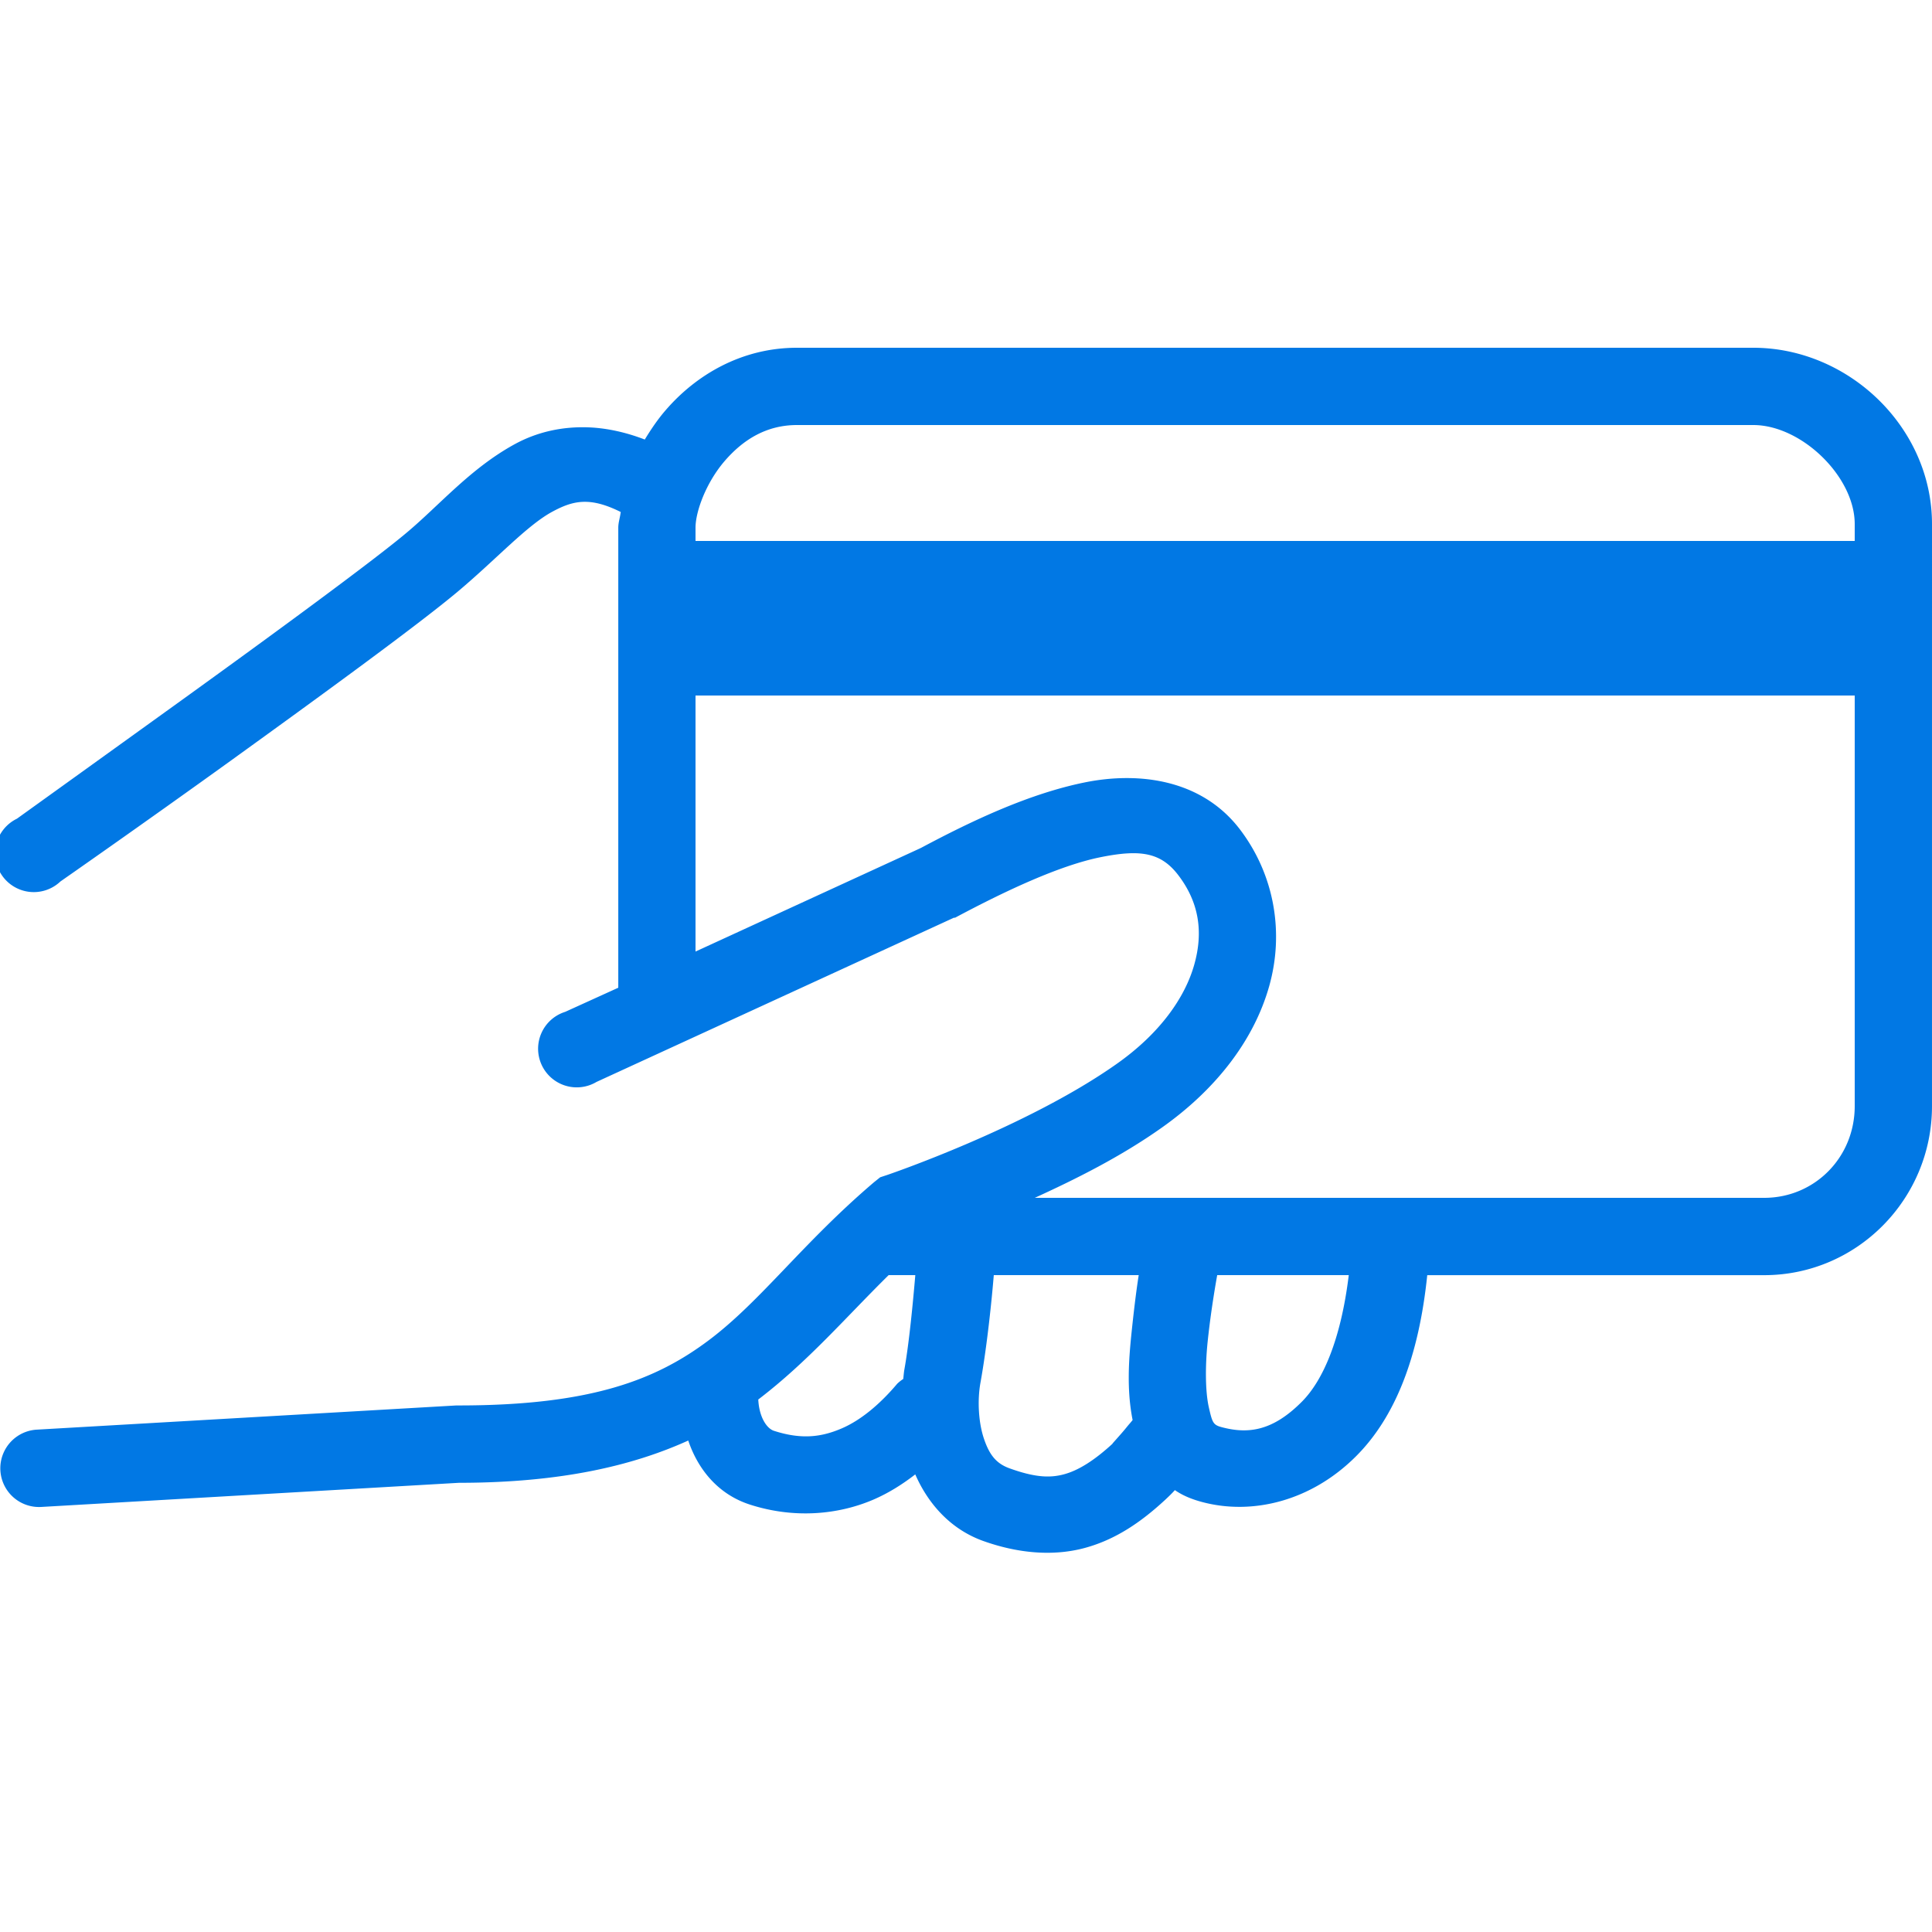
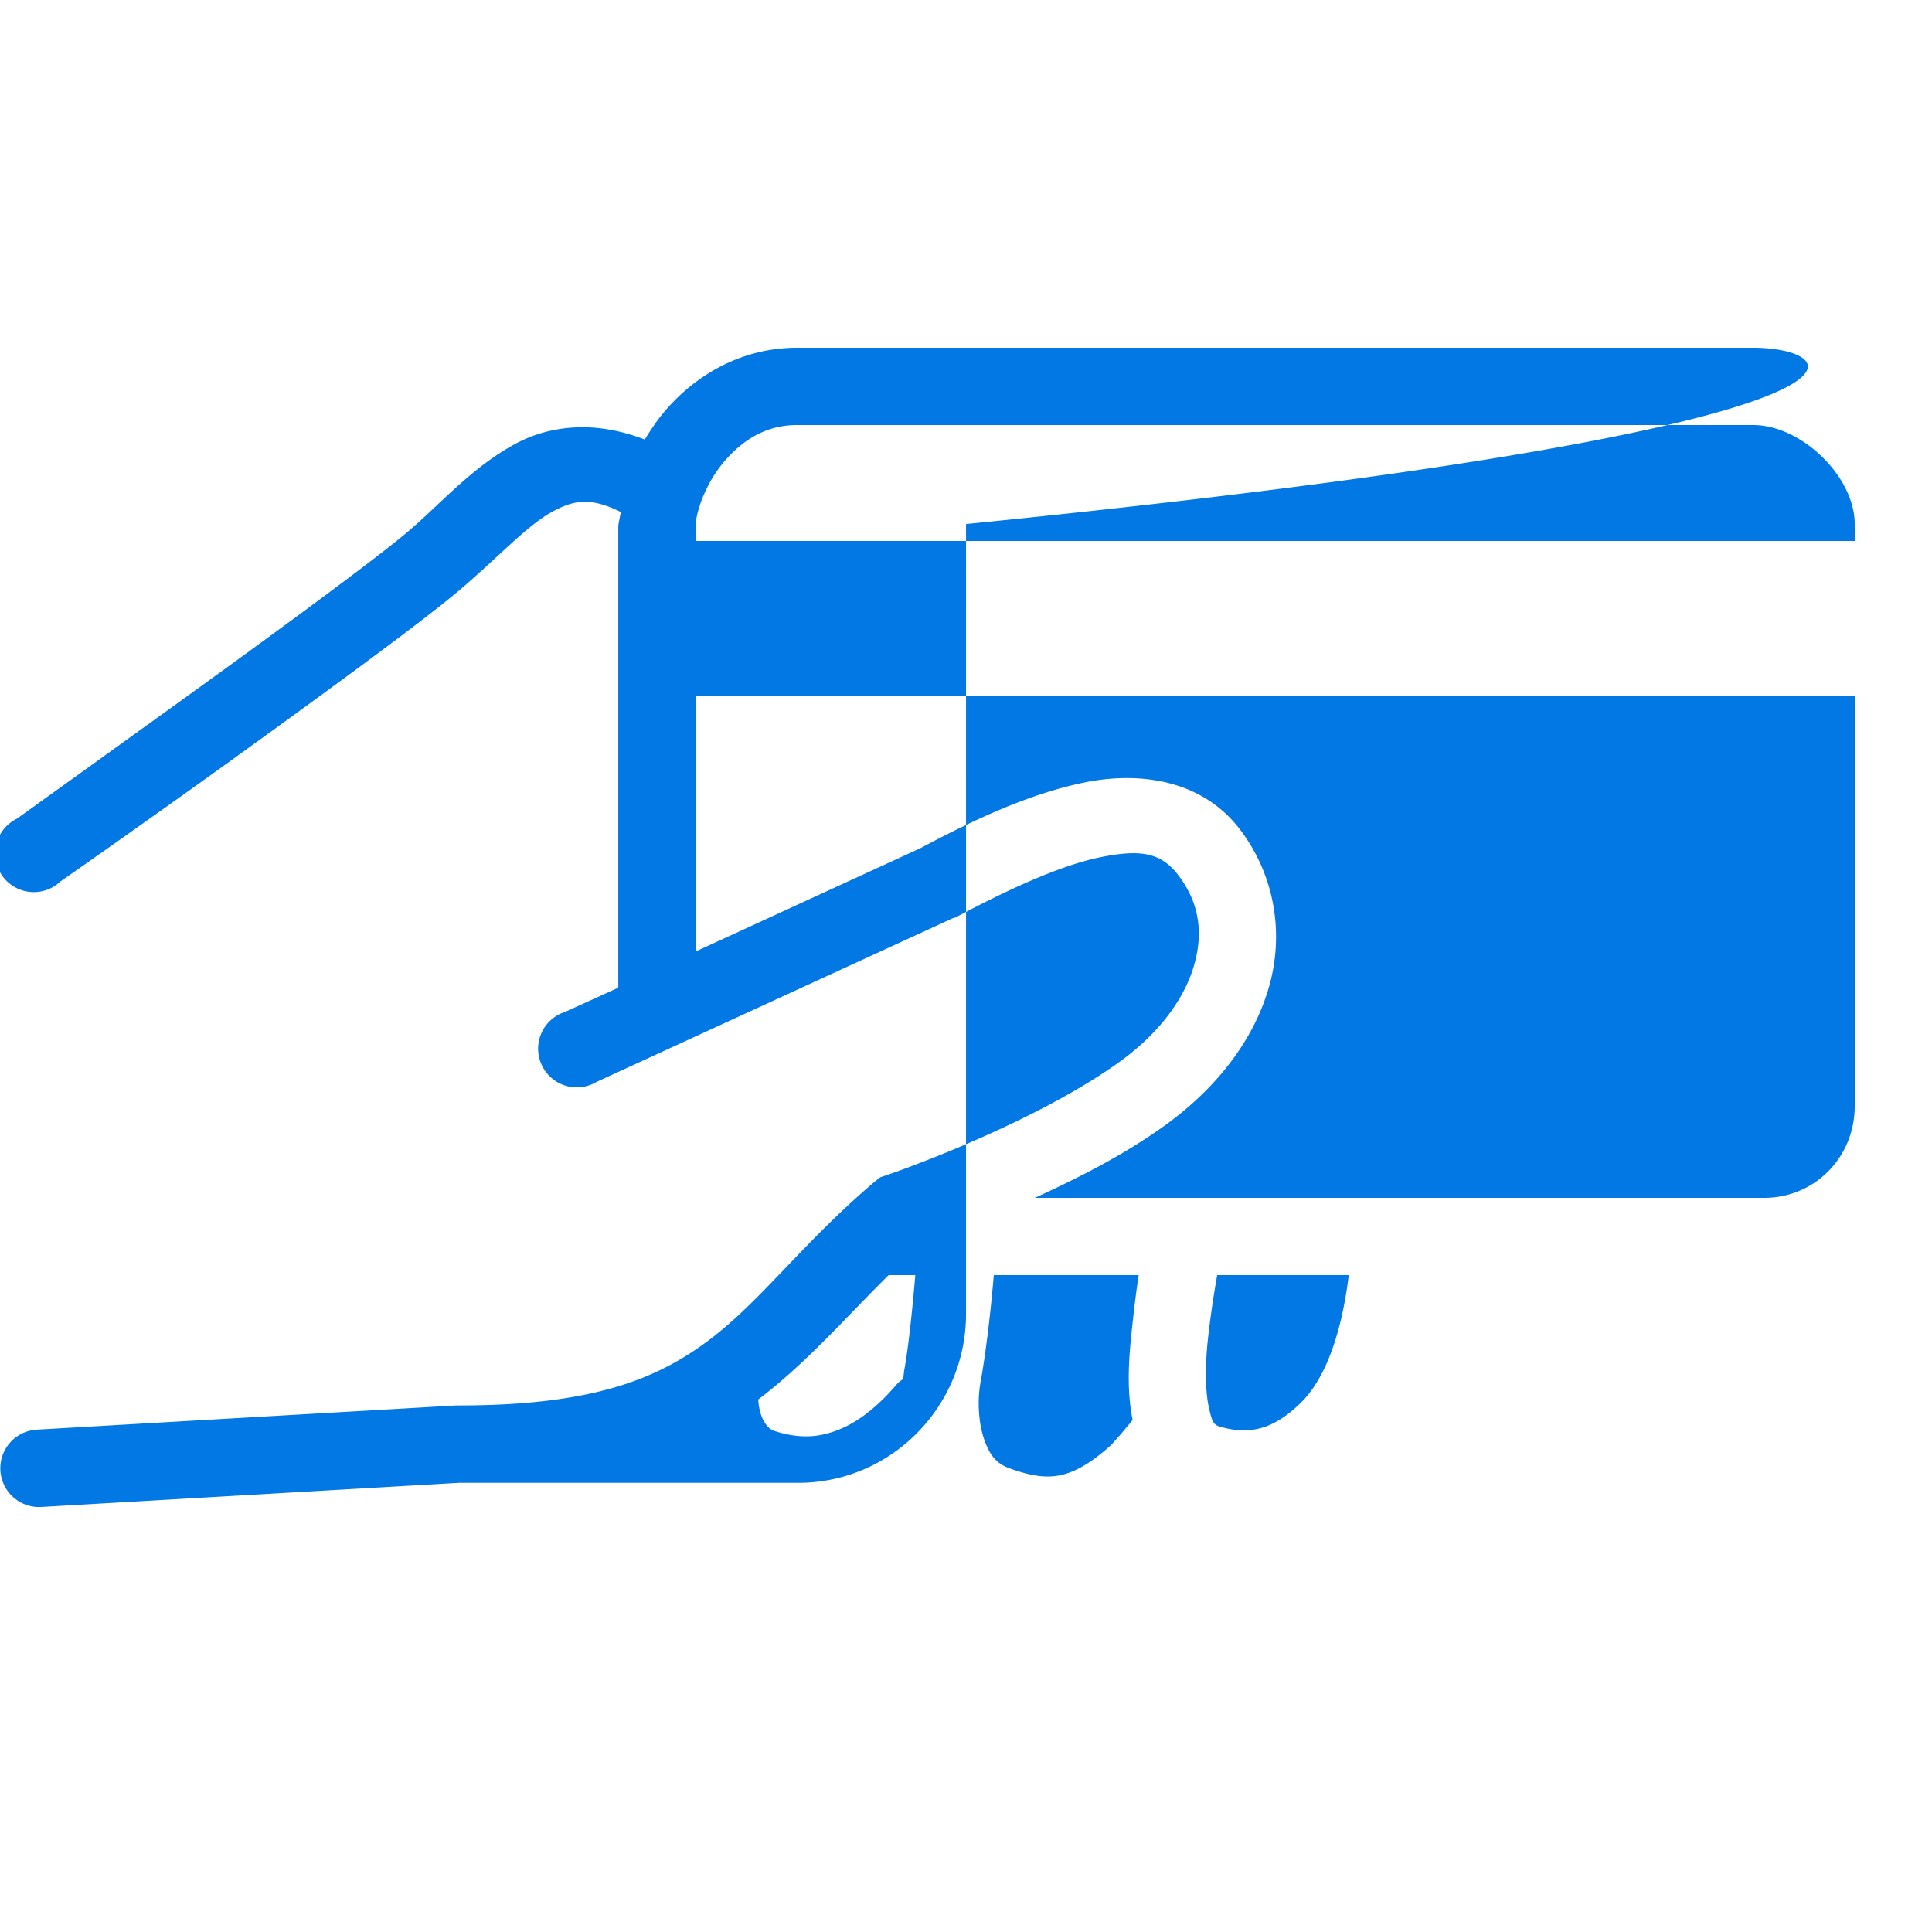
<svg xmlns="http://www.w3.org/2000/svg" viewBox="0 0 50 50" fill="#0178e4">
-   <path d="M20.625 9c-1.448 0-2.627.717-3.406 1.625-.202.234-.378.497-.532.75-.48-.185-.96-.29-1.407-.313-.737-.036-1.4.126-1.967.438-1.138.624-1.94 1.574-2.782 2.28-.86.725-3.444 2.62-5.75 4.283-2.304 1.66-4.343 3.125-4.343 3.125a1 1 0 1 0 1.125 1.625s2.093-1.458 4.407-3.125c2.312-1.668 4.838-3.507 5.874-4.375 1.005-.845 1.78-1.702 2.437-2.063.55-.3.982-.398 1.783 0-.015.138-.063.27-.063.406v11.906l-1.375.625A1 1 0 1 0 15.438 28l9.25-4.25h.03c1.316-.702 2.696-1.347 3.75-1.563 1.055-.215 1.582-.124 2.032.47.528.696.648 1.46.406 2.312-.24.85-.886 1.774-2 2.56-2.332 1.65-5.937 2.876-5.937 2.876l-.19.063-.155.124c-1.857 1.58-2.93 3.08-4.28 4.093-1.353 1.015-3.026 1.688-6.47 1.688h-.063L.938 37a1.002 1.002 0 0 0 .125 2l10.812-.625h.063c2.553-.008 4.408-.43 5.874-1.094.253.75.776 1.393 1.594 1.657 1.148.37 2.28.263 3.188-.124.404-.173.768-.405 1.093-.657.318.727.883 1.406 1.75 1.72.912.327 1.818.402 2.625.187.808-.216 1.47-.673 2.094-1.25.107-.1.178-.17.25-.25.21.146.453.242.72.312 1.297.34 2.81-.03 3.968-1.188 1.017-1.016 1.626-2.576 1.843-4.687h8.72c2.4 0 4.343-1.967 4.343-4.375V13.562C50 11.056 47.838 9 45.375 9h-24.75zm0 2h24.75C46.62 11 48 12.333 48 13.563V14H18v-.344c0-.414.27-1.16.75-1.72.48-.558 1.086-.936 1.875-.936zM18 18h30v10.625C48 29.955 46.962 31 45.656 31H26.78c1.05-.48 2.212-1.056 3.282-1.813 1.42-1.002 2.39-2.275 2.782-3.656.392-1.38.146-2.878-.75-4.06-.977-1.288-2.593-1.514-4.032-1.22-1.417.29-2.866.967-4.218 1.688l-.063.03L18 24.626V18zm5 15h.688c-.06.703-.16 1.76-.282 2.438-.015.082-.02.165-.03.25a1.008 1.008 0 0 0-.157.124c-.43.51-.927.938-1.44 1.157-.51.218-1.024.295-1.75.06-.18-.057-.382-.345-.405-.81 1.29-.986 2.24-2.1 3.375-3.22zm2.72 0h3.75c-.073.464-.134.994-.19 1.53-.066.653-.125 1.433.032 2.22-.056.074-.077.09-.156.188-.165.206-.455.51-.343.406-.49.454-.908.713-1.282.812-.373.1-.768.074-1.405-.156-.338-.122-.515-.34-.656-.75-.143-.41-.182-.992-.095-1.47.17-.943.293-2.152.344-2.78zm5.78 0h3.406c-.205 1.672-.67 2.733-1.218 3.28-.744.746-1.37.84-2.063.657-.232-.06-.25-.117-.344-.53-.09-.415-.09-1.062-.03-1.657.066-.64.163-1.263.25-1.75z" />
+   <path d="M20.625 9c-1.448 0-2.627.717-3.406 1.625-.202.234-.378.497-.532.75-.48-.185-.96-.29-1.407-.313-.737-.036-1.4.126-1.967.438-1.138.624-1.94 1.574-2.782 2.28-.86.725-3.444 2.62-5.75 4.283-2.304 1.66-4.343 3.125-4.343 3.125a1 1 0 1 0 1.125 1.625s2.093-1.458 4.407-3.125c2.312-1.668 4.838-3.507 5.874-4.375 1.005-.845 1.78-1.702 2.437-2.063.55-.3.982-.398 1.783 0-.015.138-.063.27-.063.406v11.906l-1.375.625A1 1 0 1 0 15.438 28l9.25-4.25h.03c1.316-.702 2.696-1.347 3.75-1.563 1.055-.215 1.582-.124 2.032.47.528.696.648 1.46.406 2.312-.24.85-.886 1.774-2 2.56-2.332 1.65-5.937 2.876-5.937 2.876l-.19.063-.155.124c-1.857 1.58-2.93 3.08-4.28 4.093-1.353 1.015-3.026 1.688-6.47 1.688h-.063L.938 37a1.002 1.002 0 0 0 .125 2l10.812-.625h.063h8.72c2.4 0 4.343-1.967 4.343-4.375V13.562C50 11.056 47.838 9 45.375 9h-24.75zm0 2h24.75C46.62 11 48 12.333 48 13.563V14H18v-.344c0-.414.27-1.16.75-1.72.48-.558 1.086-.936 1.875-.936zM18 18h30v10.625C48 29.955 46.962 31 45.656 31H26.78c1.05-.48 2.212-1.056 3.282-1.813 1.42-1.002 2.39-2.275 2.782-3.656.392-1.38.146-2.878-.75-4.06-.977-1.288-2.593-1.514-4.032-1.22-1.417.29-2.866.967-4.218 1.688l-.063.03L18 24.626V18zm5 15h.688c-.06.703-.16 1.76-.282 2.438-.015.082-.02.165-.03.25a1.008 1.008 0 0 0-.157.124c-.43.51-.927.938-1.44 1.157-.51.218-1.024.295-1.75.06-.18-.057-.382-.345-.405-.81 1.29-.986 2.24-2.1 3.375-3.22zm2.72 0h3.75c-.073.464-.134.994-.19 1.53-.066.653-.125 1.433.032 2.22-.056.074-.077.09-.156.188-.165.206-.455.51-.343.406-.49.454-.908.713-1.282.812-.373.1-.768.074-1.405-.156-.338-.122-.515-.34-.656-.75-.143-.41-.182-.992-.095-1.47.17-.943.293-2.152.344-2.78zm5.78 0h3.406c-.205 1.672-.67 2.733-1.218 3.28-.744.746-1.37.84-2.063.657-.232-.06-.25-.117-.344-.53-.09-.415-.09-1.062-.03-1.657.066-.64.163-1.263.25-1.75z" />
</svg>